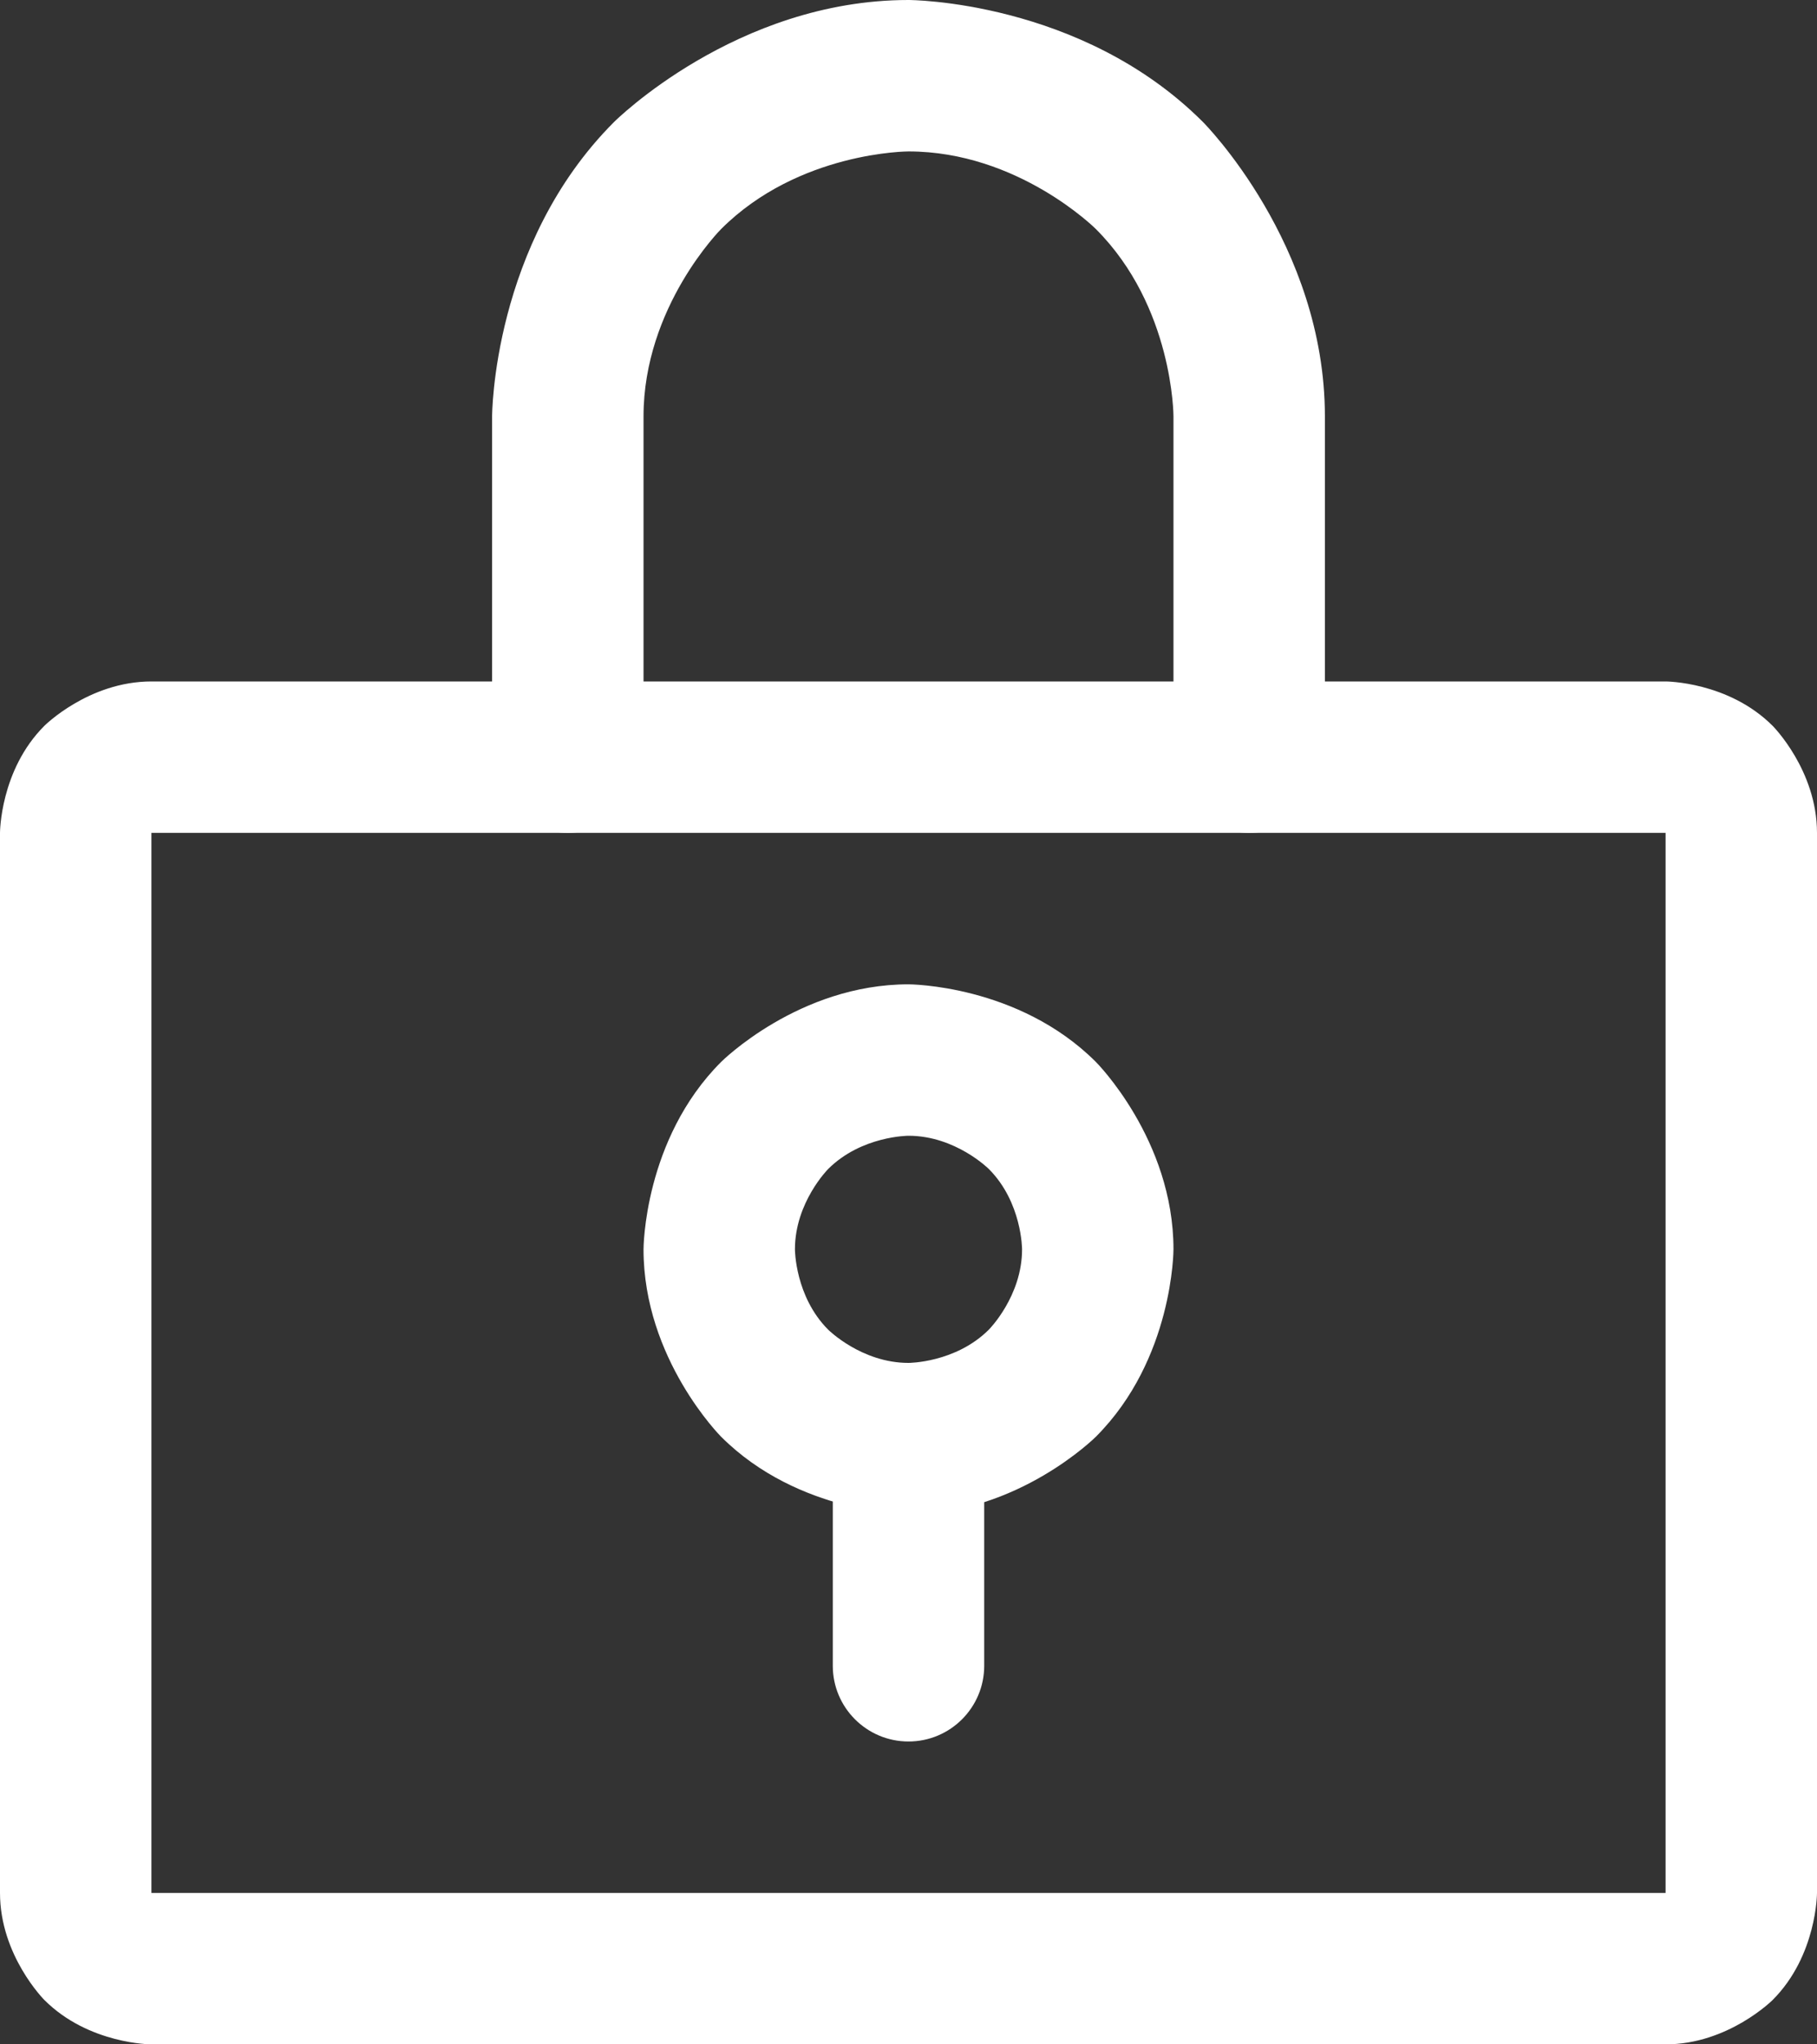
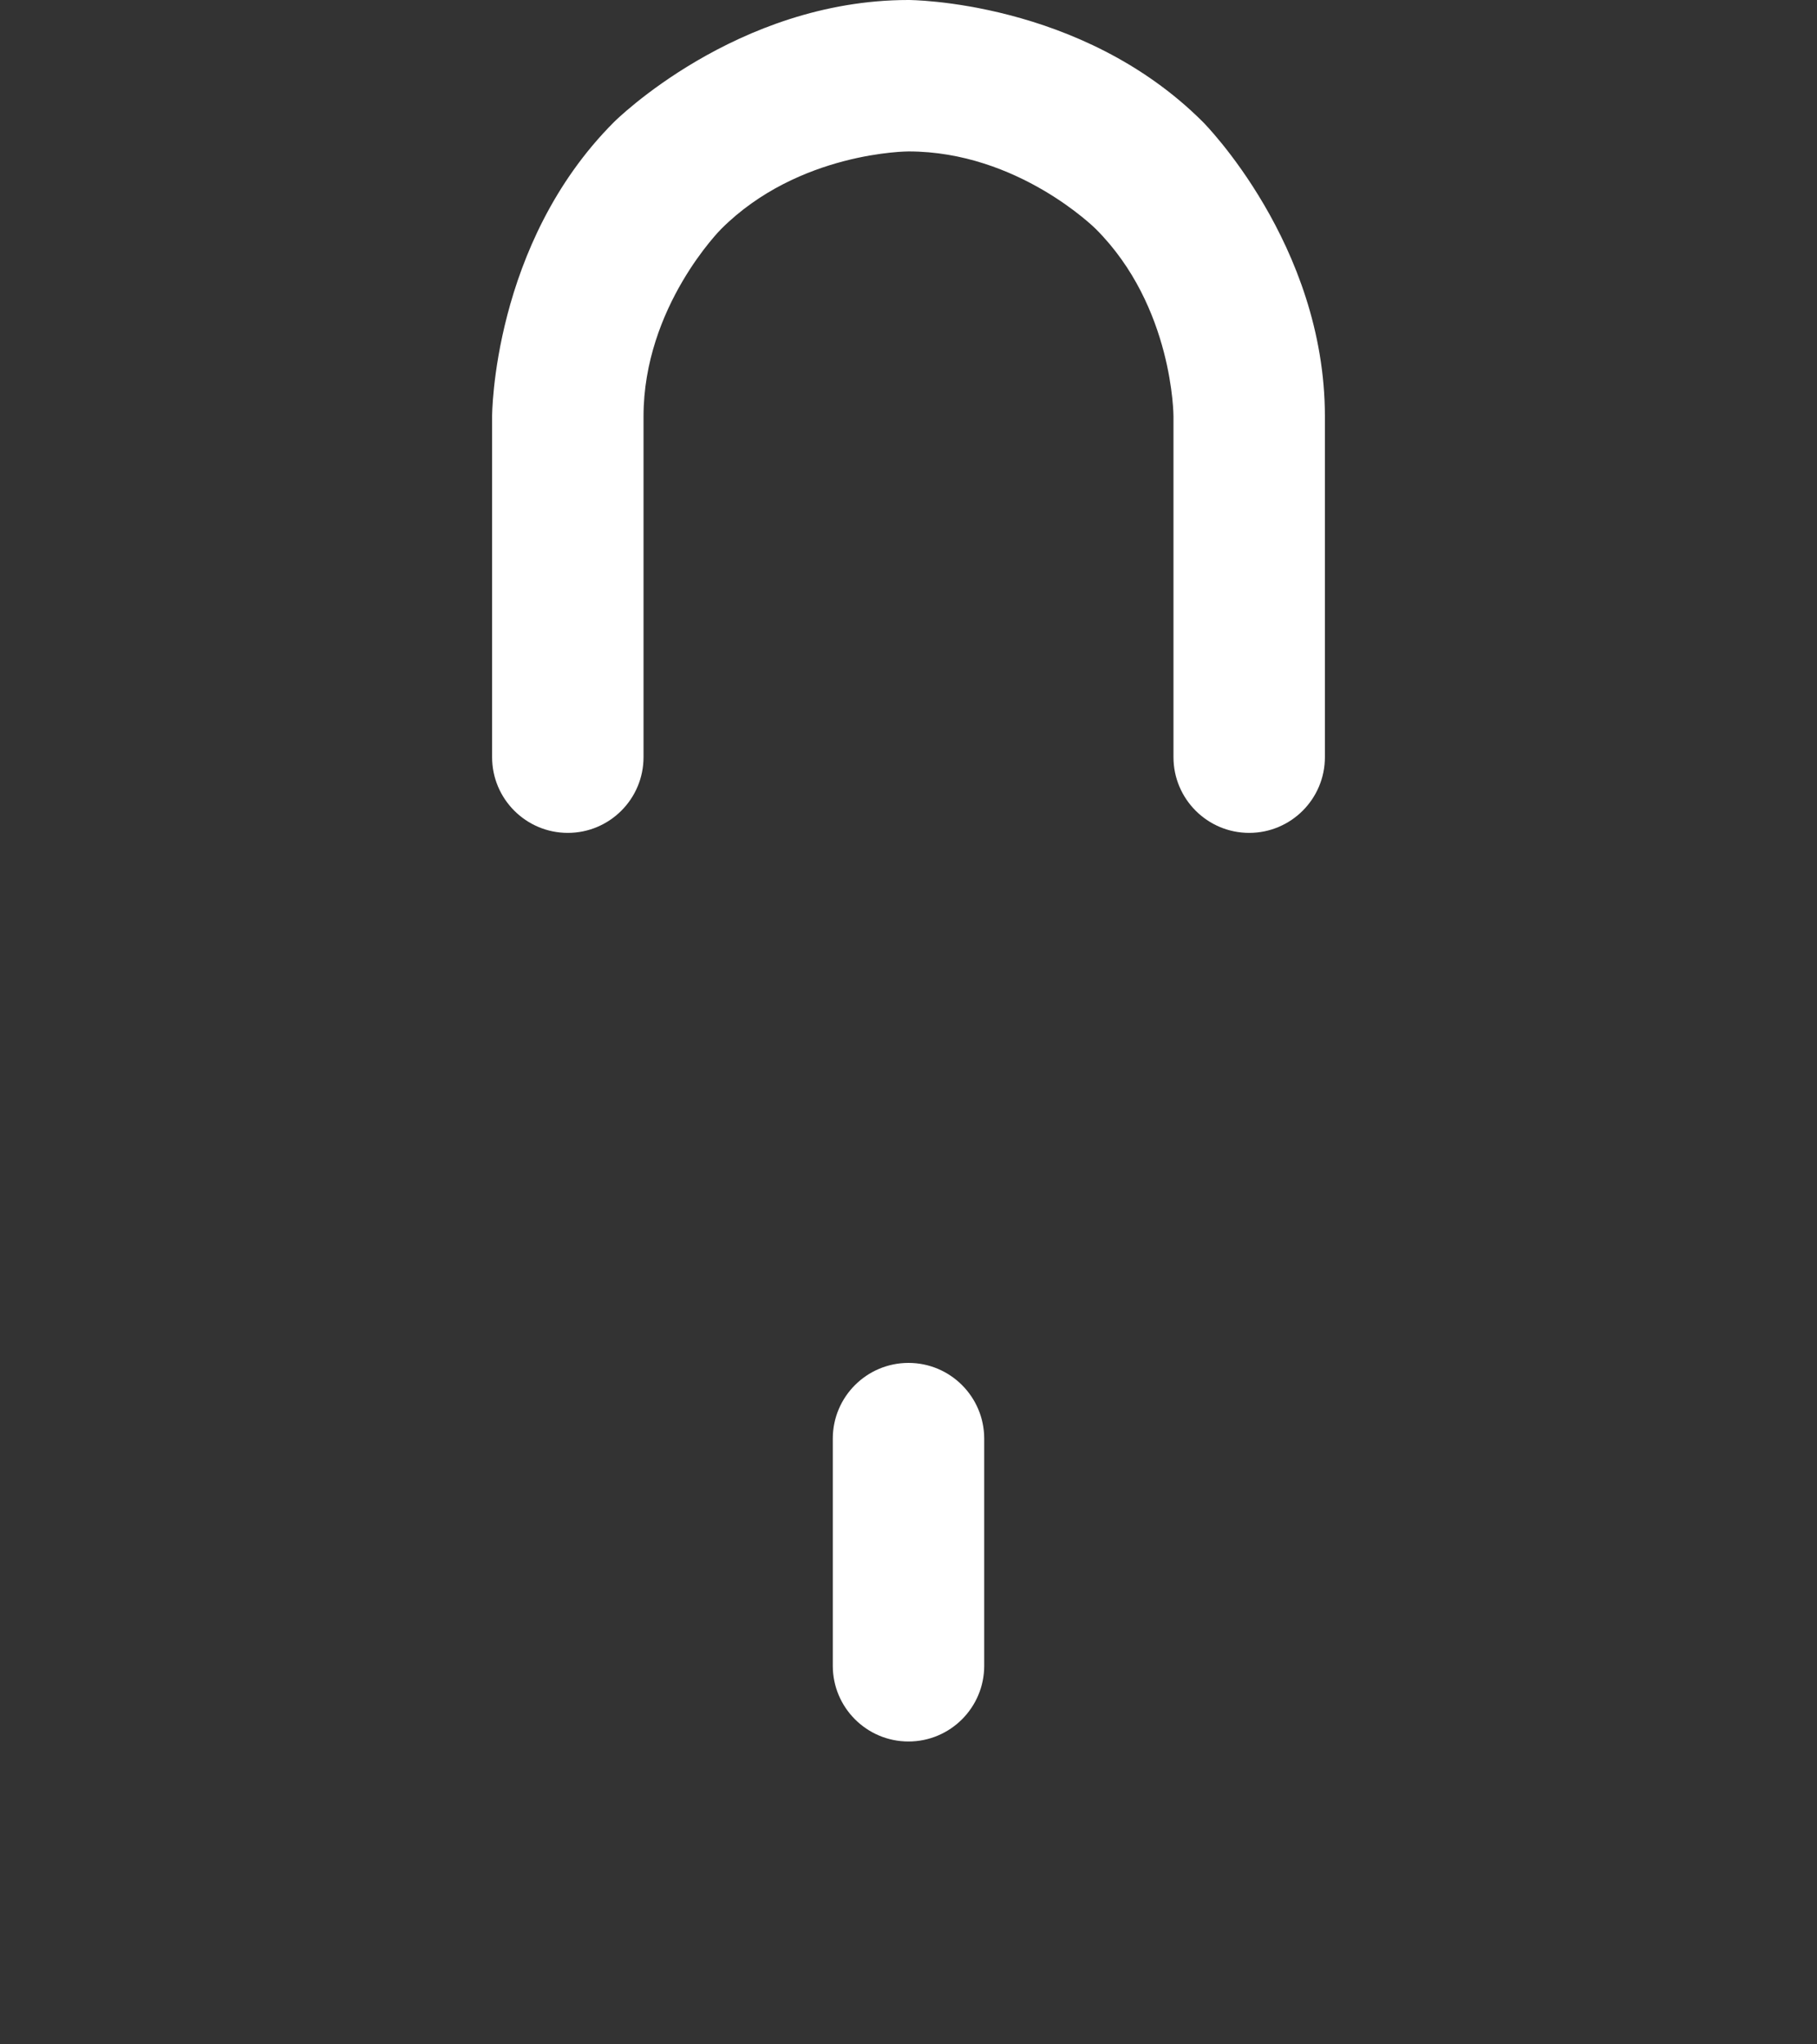
<svg xmlns="http://www.w3.org/2000/svg" width="24" height="27" viewBox="0 0 24 27" fill="none">
  <rect x="0" y="0" width="24" height="27" fill="#333333" stroke="none" />
-   <path fill-rule="evenodd" clip-rule="evenodd" d="M12 13C12 13 13.45 13 14.475 14.025C14.475 14.025 15.5 15.05 15.5 16.5C15.5 16.5 15.5 17.95 14.475 18.975C14.475 18.975 13.45 20 12 20C12 20 10.55 20 9.525 18.975C9.525 18.975 8.5 17.95 8.5 16.5C8.5 16.5 8.5 15.05 9.525 14.025C9.525 14.025 10.55 13 12 13ZM12 15C12 15 11.379 15 10.939 15.439C10.939 15.439 10.5 15.879 10.5 16.5C10.5 16.5 10.5 17.121 10.939 17.561C10.939 17.561 11.379 18 12 18C12 18 12.621 18 13.061 17.561C13.061 17.561 13.5 17.121 13.5 16.5C13.5 16.5 13.5 15.879 13.061 15.439C13.061 15.439 12.621 15 12 15Z" fill="white" />
  <path d="M11 19V22C11 22.552 11.448 23 12 23C12.552 23 13 22.552 13 22V19C13 18.448 12.552 18 12 18C11.448 18 11 18.448 11 19Z" fill="white" />
-   <path fill-rule="evenodd" clip-rule="evenodd" d="M0 11C0 11 0 10.172 0.586 9.586C0.586 9.586 1.172 9 2 9H22C22 9 22.828 9 23.414 9.586C23.414 9.586 24 10.172 24 11V25C24 25 24 25.828 23.414 26.414C23.414 26.414 22.828 27 22 27H2C2 27 1.172 27 0.586 26.414C0.586 26.414 0 25.828 0 25V11ZM2 11V25L22 25V11H2Z" fill="white" />
  <path d="M15.5 5.5V10C15.5 10.552 15.948 11 16.5 11C17.052 11 17.5 10.552 17.5 10V5.5C17.5 3.222 15.889 1.611 15.889 1.611C14.278 0 12 0 12 0C9.722 1.19209e-07 8.111 1.611 8.111 1.611C6.5 3.222 6.5 5.5 6.5 5.5V10C6.5 10.552 6.948 11 7.5 11C8.052 11 8.5 10.552 8.5 10V5.5C8.5 4.05 9.525 3.025 9.525 3.025C10.55 2 12 2 12 2C13.45 2 14.475 3.025 14.475 3.025C15.5 4.05 15.5 5.5 15.5 5.5Z" fill="white" />
</svg>